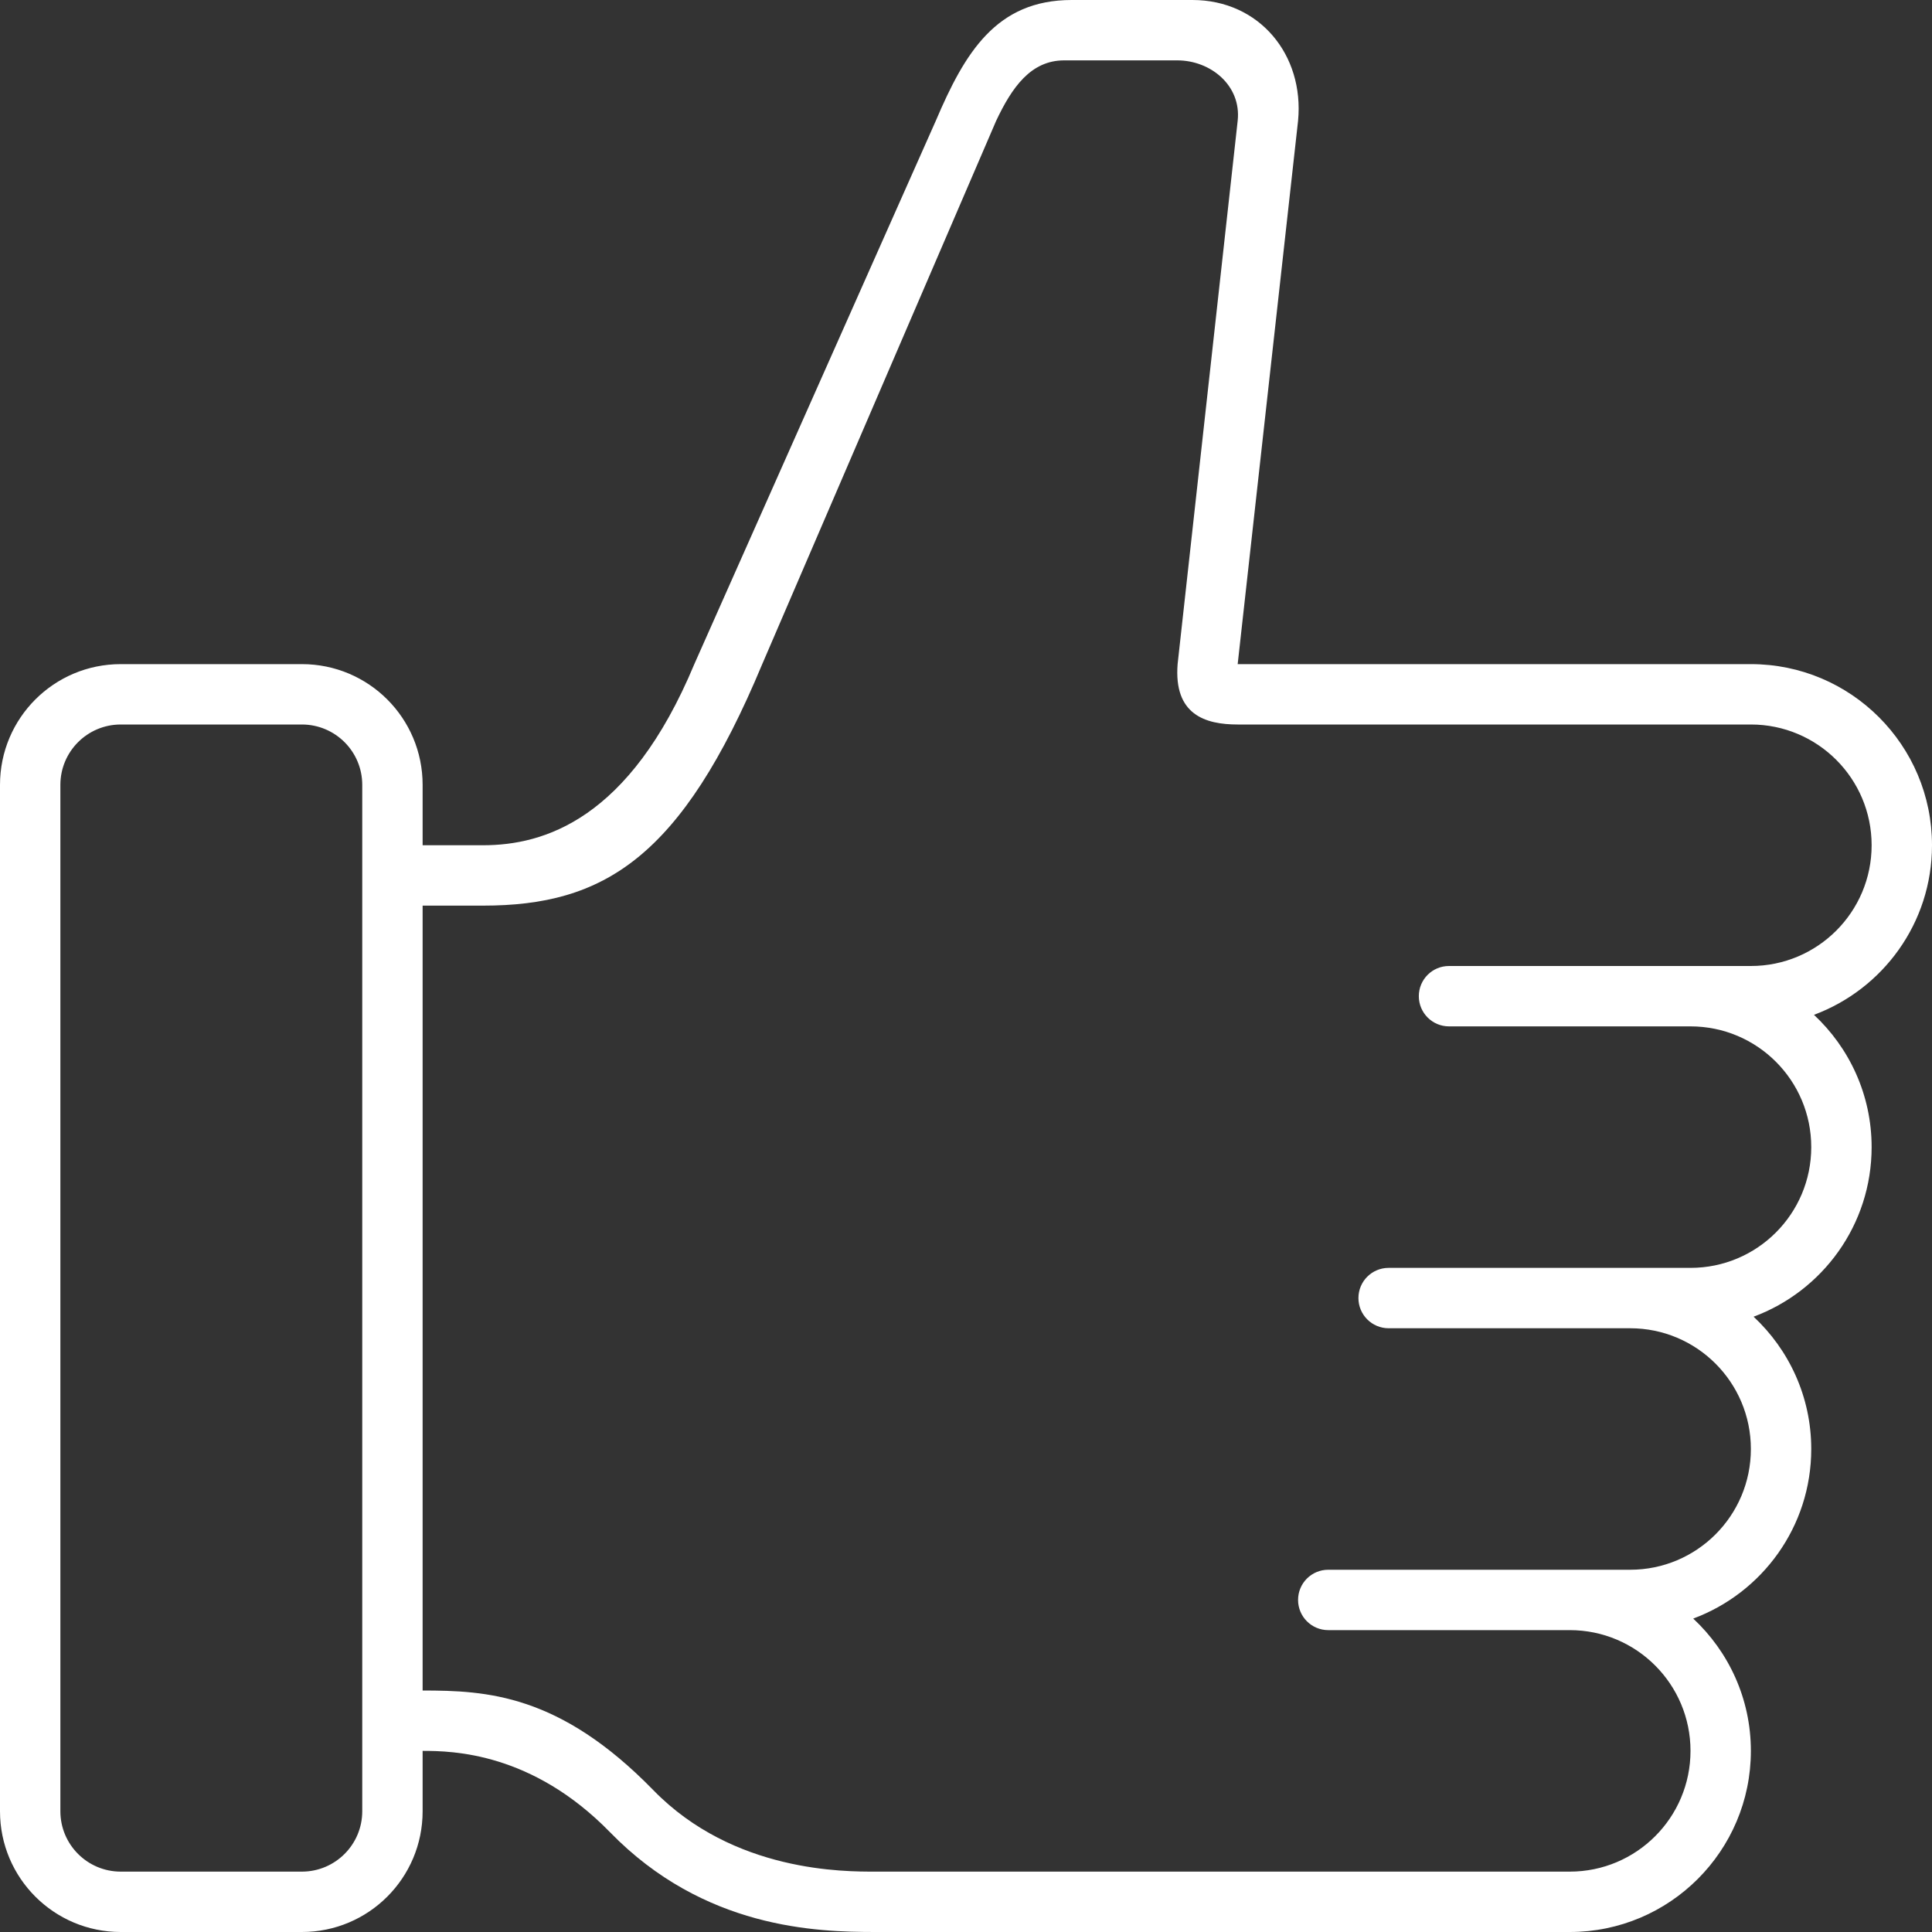
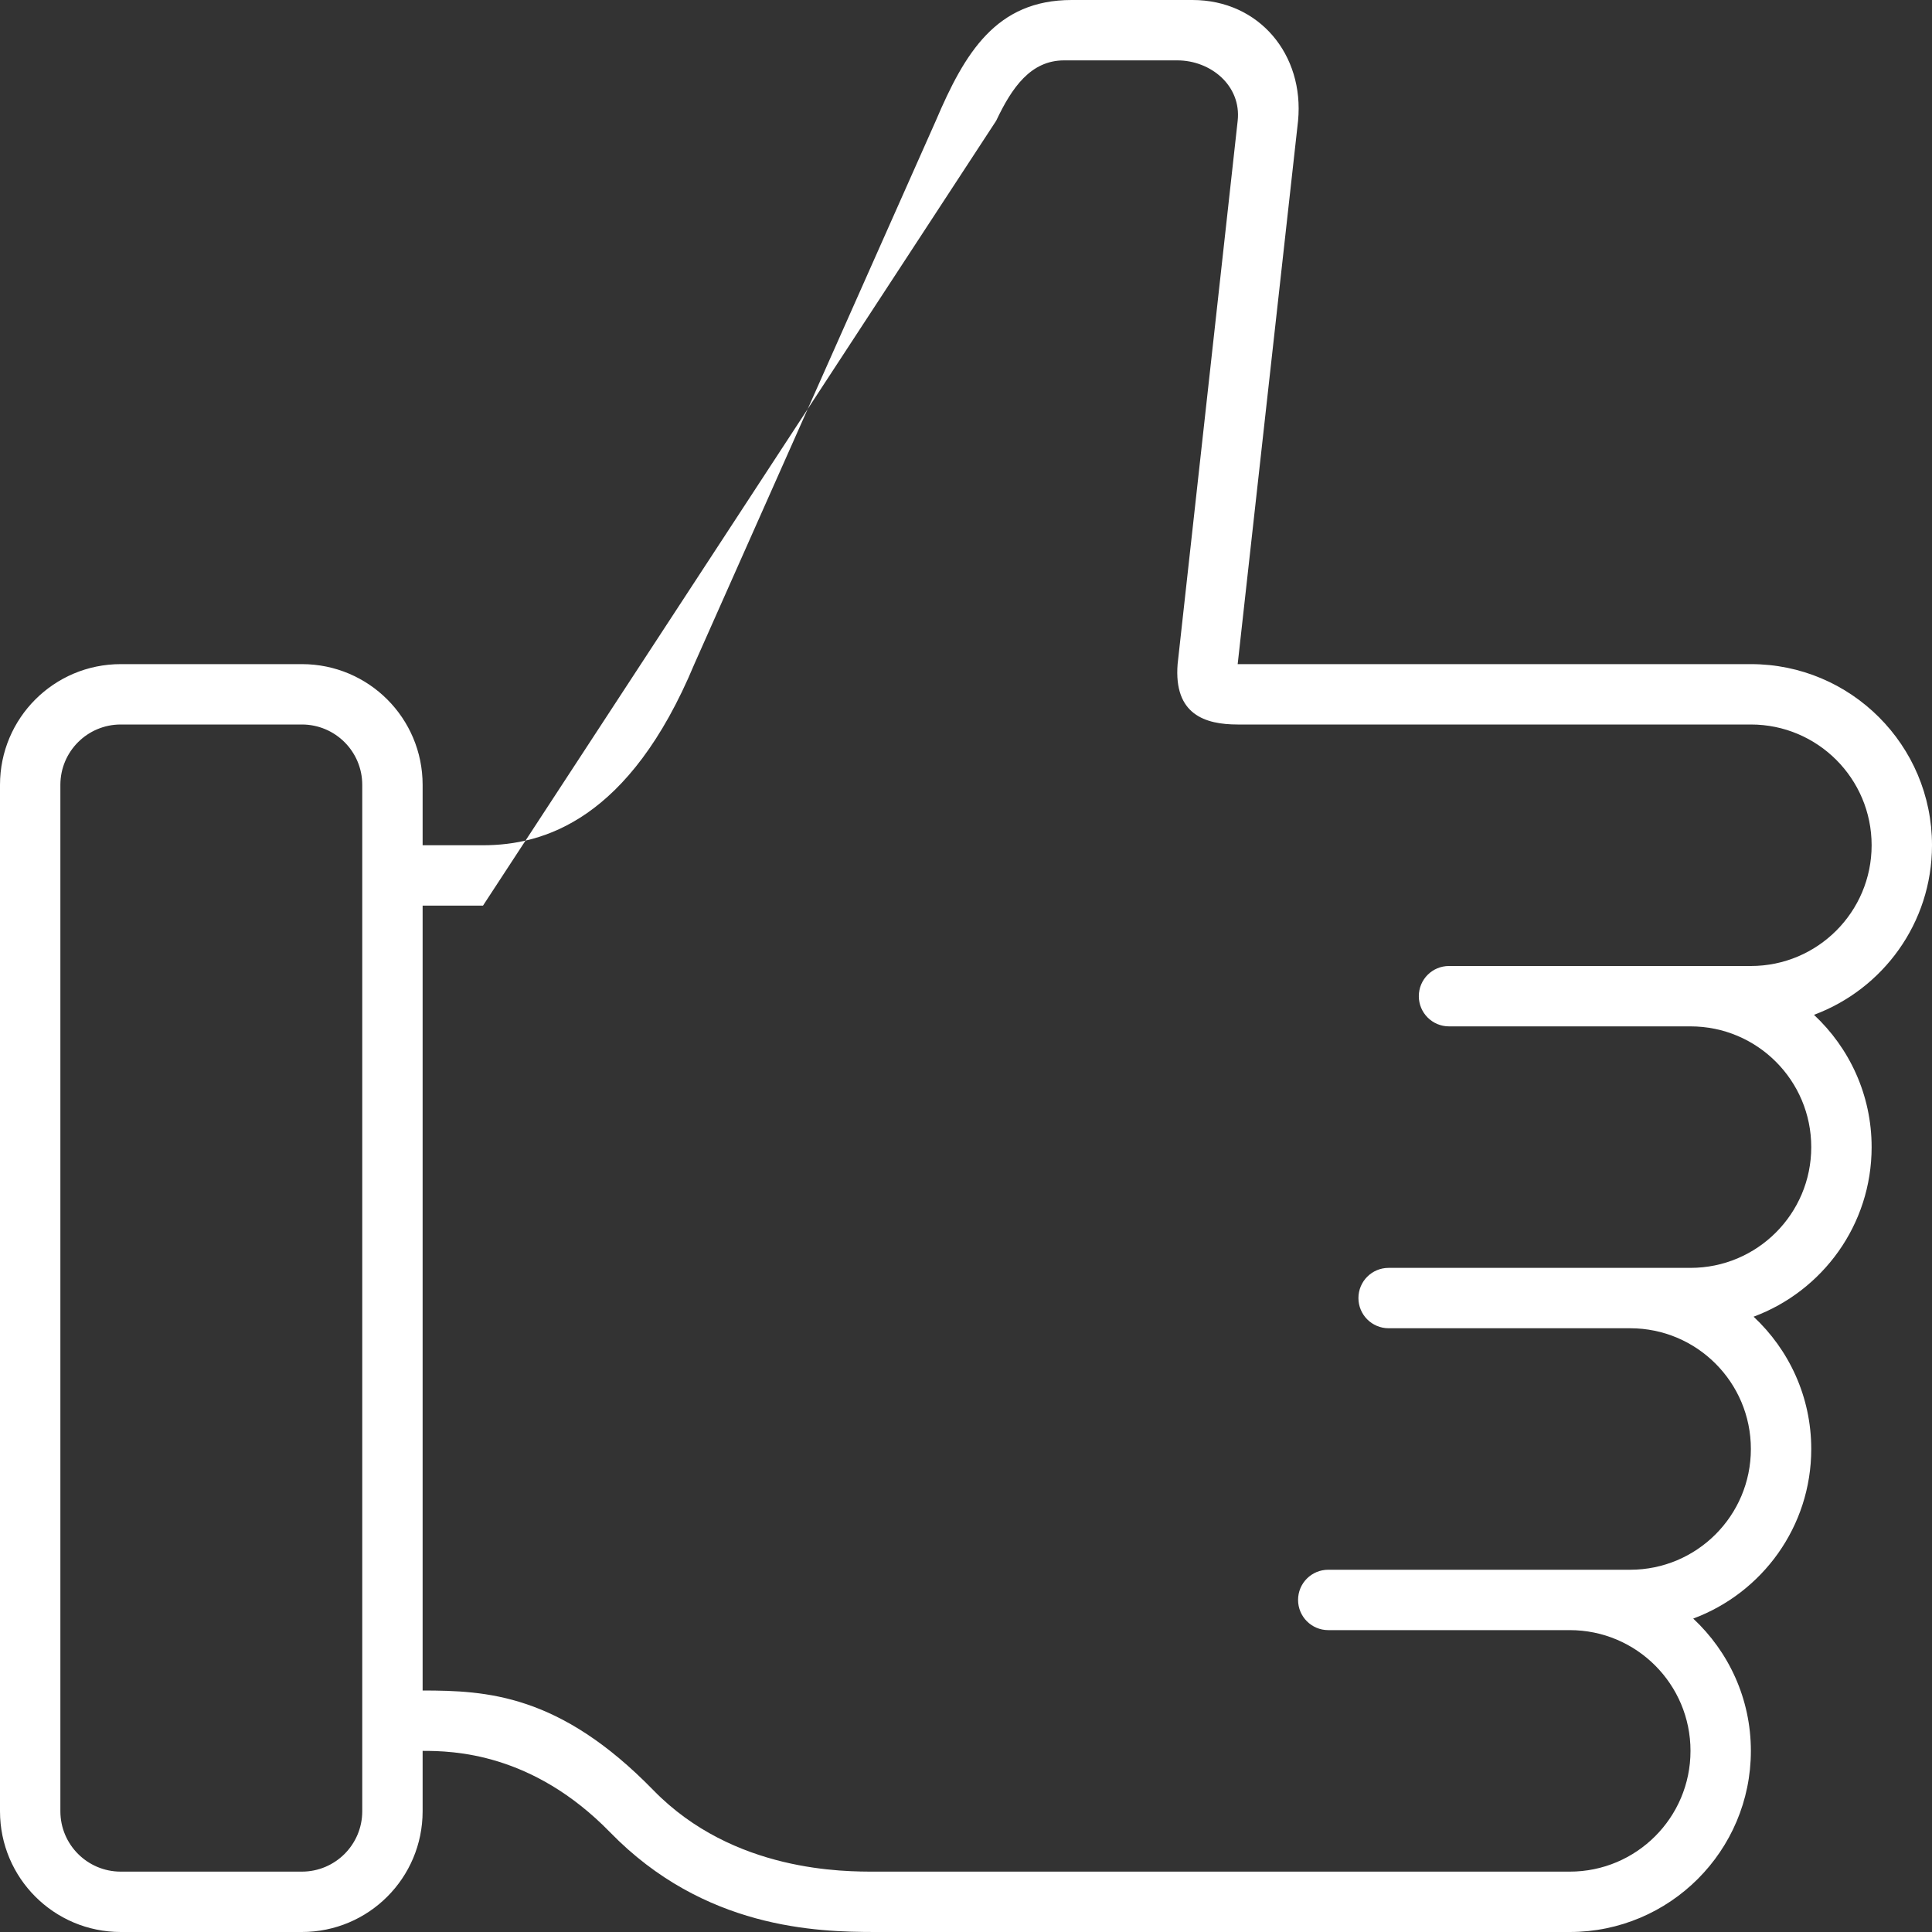
<svg xmlns="http://www.w3.org/2000/svg" width="100" height="100" viewBox="0 0 100 100" fill="none">
  <rect x="0" y="0" width="100" height="100" fill="#333333" stroke="none" />
-   <path d="M100 43.75C100 38.572 95.802 34.375 90.625 34.375H64.062L67.188 6.25C67.514 2.831 65.177 0 61.722 0H55.47C51.562 0 49.936 2.734 48.438 6.25L35.938 34.375C32.57 42.452 28.125 43.75 25 43.75C23.438 43.75 21.875 43.75 21.875 43.75V40.625C21.875 37.169 19.08 34.375 15.625 34.375H6.25C2.795 34.375 0 37.169 0 40.625V93.75C0 97.203 2.795 100 6.25 100H15.625C19.08 100 21.875 97.203 21.875 93.75V90.625C23.438 90.625 27.55 90.706 31.578 94.839C36.444 99.834 42.255 100 45.312 100H81.25C86.427 100 90.625 95.8 90.625 90.625C90.625 87.92 89.473 85.487 87.641 83.777C91.205 82.452 93.75 79.027 93.75 75C93.75 72.295 92.598 69.862 90.766 68.152C94.33 66.827 96.875 63.402 96.875 59.375C96.875 56.67 95.723 54.237 93.891 52.527C97.455 51.202 100 47.777 100 43.75ZM18.75 93.75C18.75 95.475 17.35 96.875 15.625 96.875H6.25C4.525 96.875 3.125 95.475 3.125 93.75V40.625C3.125 38.898 4.525 37.5 6.25 37.5H15.625C17.35 37.5 18.75 38.898 18.75 40.625V93.75ZM90.625 50H75C74.136 50 73.438 50.697 73.438 51.562C73.438 52.425 74.136 53.125 75 53.125H87.5C90.952 53.125 93.75 55.922 93.75 59.375C93.75 62.827 90.952 65.625 87.5 65.625H71.875C71.011 65.625 70.312 66.322 70.312 67.188C70.312 68.05 71.011 68.75 71.875 68.75H84.375C87.827 68.75 90.625 71.547 90.625 75C90.625 78.452 87.827 81.25 84.375 81.25H68.75C67.886 81.25 67.188 81.947 67.188 82.812C67.188 83.675 67.886 84.375 68.75 84.375H81.25C84.702 84.375 87.5 87.172 87.5 90.625C87.5 94.077 84.702 96.875 81.25 96.875H45.312C43.75 96.875 37.977 96.928 33.816 92.658C28.956 87.67 25.175 87.505 21.875 87.5V46.875H25C31.25 46.875 35.266 44.42 39.453 34.375L51.562 6.25C52.377 4.525 53.353 3.125 55.08 3.125H60.938C62.663 3.125 64.259 4.428 64.062 6.25L60.953 34.375C60.747 36.989 62.381 37.5 64.062 37.5H90.625C94.077 37.5 96.875 40.297 96.875 43.75C96.875 47.202 94.077 50 90.625 50Z" fill="white" />
+   <path d="M100 43.75C100 38.572 95.802 34.375 90.625 34.375H64.062L67.188 6.25C67.514 2.831 65.177 0 61.722 0H55.47C51.562 0 49.936 2.734 48.438 6.25L35.938 34.375C32.57 42.452 28.125 43.75 25 43.75C23.438 43.75 21.875 43.75 21.875 43.75V40.625C21.875 37.169 19.08 34.375 15.625 34.375H6.25C2.795 34.375 0 37.169 0 40.625V93.75C0 97.203 2.795 100 6.25 100H15.625C19.08 100 21.875 97.203 21.875 93.75V90.625C23.438 90.625 27.55 90.706 31.578 94.839C36.444 99.834 42.255 100 45.312 100H81.25C86.427 100 90.625 95.8 90.625 90.625C90.625 87.92 89.473 85.487 87.641 83.777C91.205 82.452 93.75 79.027 93.75 75C93.75 72.295 92.598 69.862 90.766 68.152C94.33 66.827 96.875 63.402 96.875 59.375C96.875 56.67 95.723 54.237 93.891 52.527C97.455 51.202 100 47.777 100 43.75ZM18.75 93.75C18.75 95.475 17.35 96.875 15.625 96.875H6.25C4.525 96.875 3.125 95.475 3.125 93.75V40.625C3.125 38.898 4.525 37.5 6.25 37.5H15.625C17.35 37.5 18.75 38.898 18.75 40.625V93.75ZM90.625 50H75C74.136 50 73.438 50.697 73.438 51.562C73.438 52.425 74.136 53.125 75 53.125H87.5C90.952 53.125 93.75 55.922 93.75 59.375C93.75 62.827 90.952 65.625 87.5 65.625H71.875C71.011 65.625 70.312 66.322 70.312 67.188C70.312 68.05 71.011 68.75 71.875 68.75H84.375C87.827 68.75 90.625 71.547 90.625 75C90.625 78.452 87.827 81.25 84.375 81.25H68.75C67.886 81.25 67.188 81.947 67.188 82.812C67.188 83.675 67.886 84.375 68.75 84.375H81.25C84.702 84.375 87.5 87.172 87.5 90.625C87.5 94.077 84.702 96.875 81.25 96.875H45.312C43.75 96.875 37.977 96.928 33.816 92.658C28.956 87.67 25.175 87.505 21.875 87.5V46.875H25L51.562 6.25C52.377 4.525 53.353 3.125 55.08 3.125H60.938C62.663 3.125 64.259 4.428 64.062 6.25L60.953 34.375C60.747 36.989 62.381 37.5 64.062 37.5H90.625C94.077 37.5 96.875 40.297 96.875 43.75C96.875 47.202 94.077 50 90.625 50Z" fill="white" />
</svg>